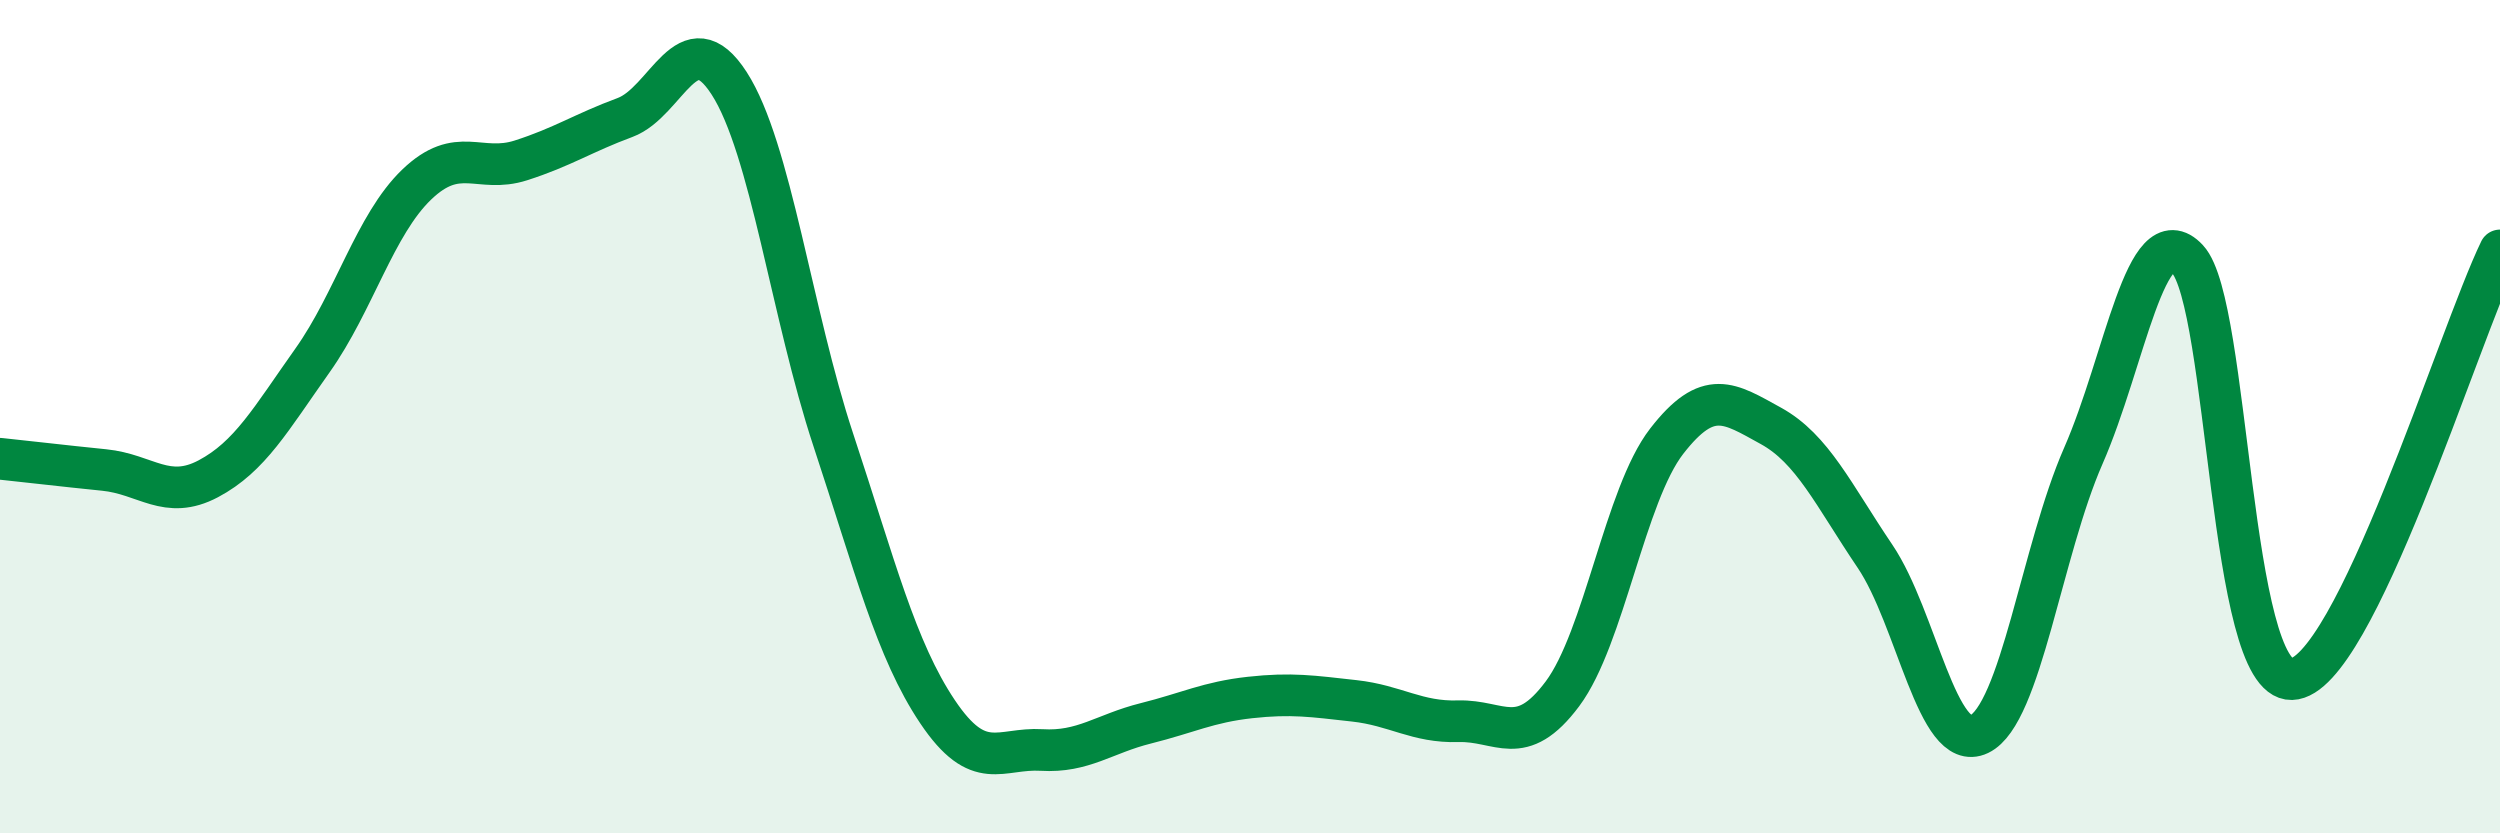
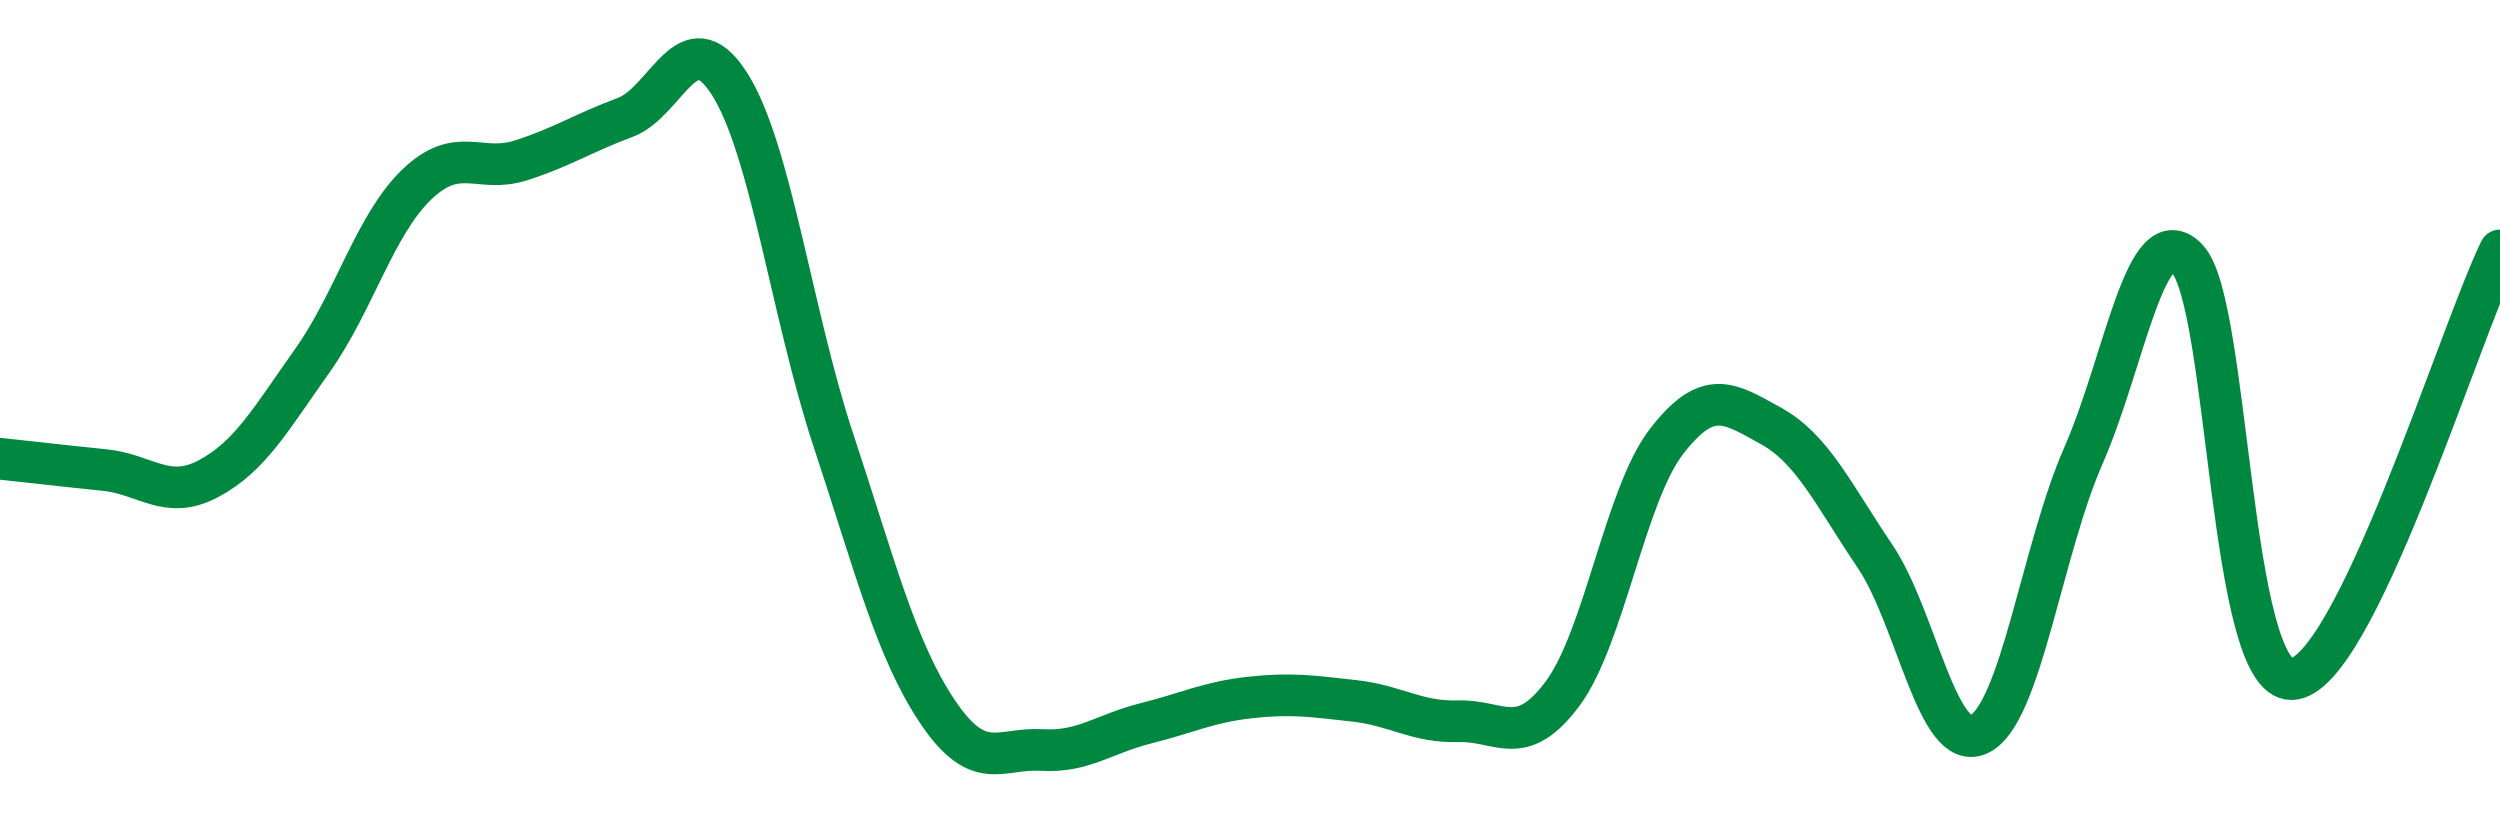
<svg xmlns="http://www.w3.org/2000/svg" width="60" height="20" viewBox="0 0 60 20">
-   <path d="M 0,11.01 C 0.5,11.06 1.5,11.18 2.5,11.28 C 3.5,11.38 4,12.02 5,11.49 C 6,10.96 6.5,10.06 7.5,8.65 C 8.5,7.24 9,5.39 10,4.43 C 11,3.47 11.5,4.17 12.5,3.85 C 13.5,3.53 14,3.19 15,2.82 C 16,2.45 16.5,0.45 17.5,2 C 18.5,3.55 19,7.54 20,10.56 C 21,13.58 21.5,15.59 22.5,17.08 C 23.5,18.57 24,17.94 25,18 C 26,18.06 26.5,17.61 27.5,17.36 C 28.5,17.11 29,16.85 30,16.74 C 31,16.63 31.5,16.71 32.5,16.82 C 33.5,16.93 34,17.34 35,17.31 C 36,17.28 36.5,17.99 37.5,16.65 C 38.5,15.31 39,11.88 40,10.59 C 41,9.3 41.5,9.67 42.5,10.22 C 43.5,10.77 44,11.87 45,13.35 C 46,14.83 46.5,18.1 47.5,17.62 C 48.5,17.14 49,13.22 50,10.94 C 51,8.66 51.5,5.15 52.5,6.22 C 53.5,7.29 53.5,16.34 55,16.3 C 56.5,16.26 59,8.07 60,6.01L60 20L0 20Z" fill="#008740" opacity="0.1" stroke-linecap="round" stroke-linejoin="round" />
  <path d="M 0,11.01 C 0.5,11.06 1.5,11.18 2.5,11.28 C 3.5,11.38 4,12.02 5,11.49 C 6,10.96 6.5,10.06 7.5,8.65 C 8.5,7.24 9,5.39 10,4.43 C 11,3.47 11.5,4.17 12.5,3.85 C 13.5,3.53 14,3.19 15,2.82 C 16,2.45 16.5,0.45 17.5,2 C 18.5,3.55 19,7.54 20,10.56 C 21,13.58 21.5,15.59 22.5,17.08 C 23.5,18.57 24,17.94 25,18 C 26,18.06 26.5,17.61 27.5,17.36 C 28.5,17.11 29,16.85 30,16.74 C 31,16.63 31.5,16.71 32.5,16.82 C 33.5,16.93 34,17.34 35,17.31 C 36,17.28 36.5,17.99 37.5,16.65 C 38.5,15.31 39,11.88 40,10.59 C 41,9.3 41.5,9.67 42.5,10.22 C 43.5,10.77 44,11.87 45,13.35 C 46,14.83 46.5,18.1 47.5,17.62 C 48.5,17.14 49,13.22 50,10.94 C 51,8.66 51.5,5.15 52.5,6.22 C 53.5,7.29 53.5,16.34 55,16.3 C 56.5,16.26 59,8.07 60,6.01" stroke="#008740" stroke-width="1" fill="none" stroke-linecap="round" stroke-linejoin="round" />
</svg>